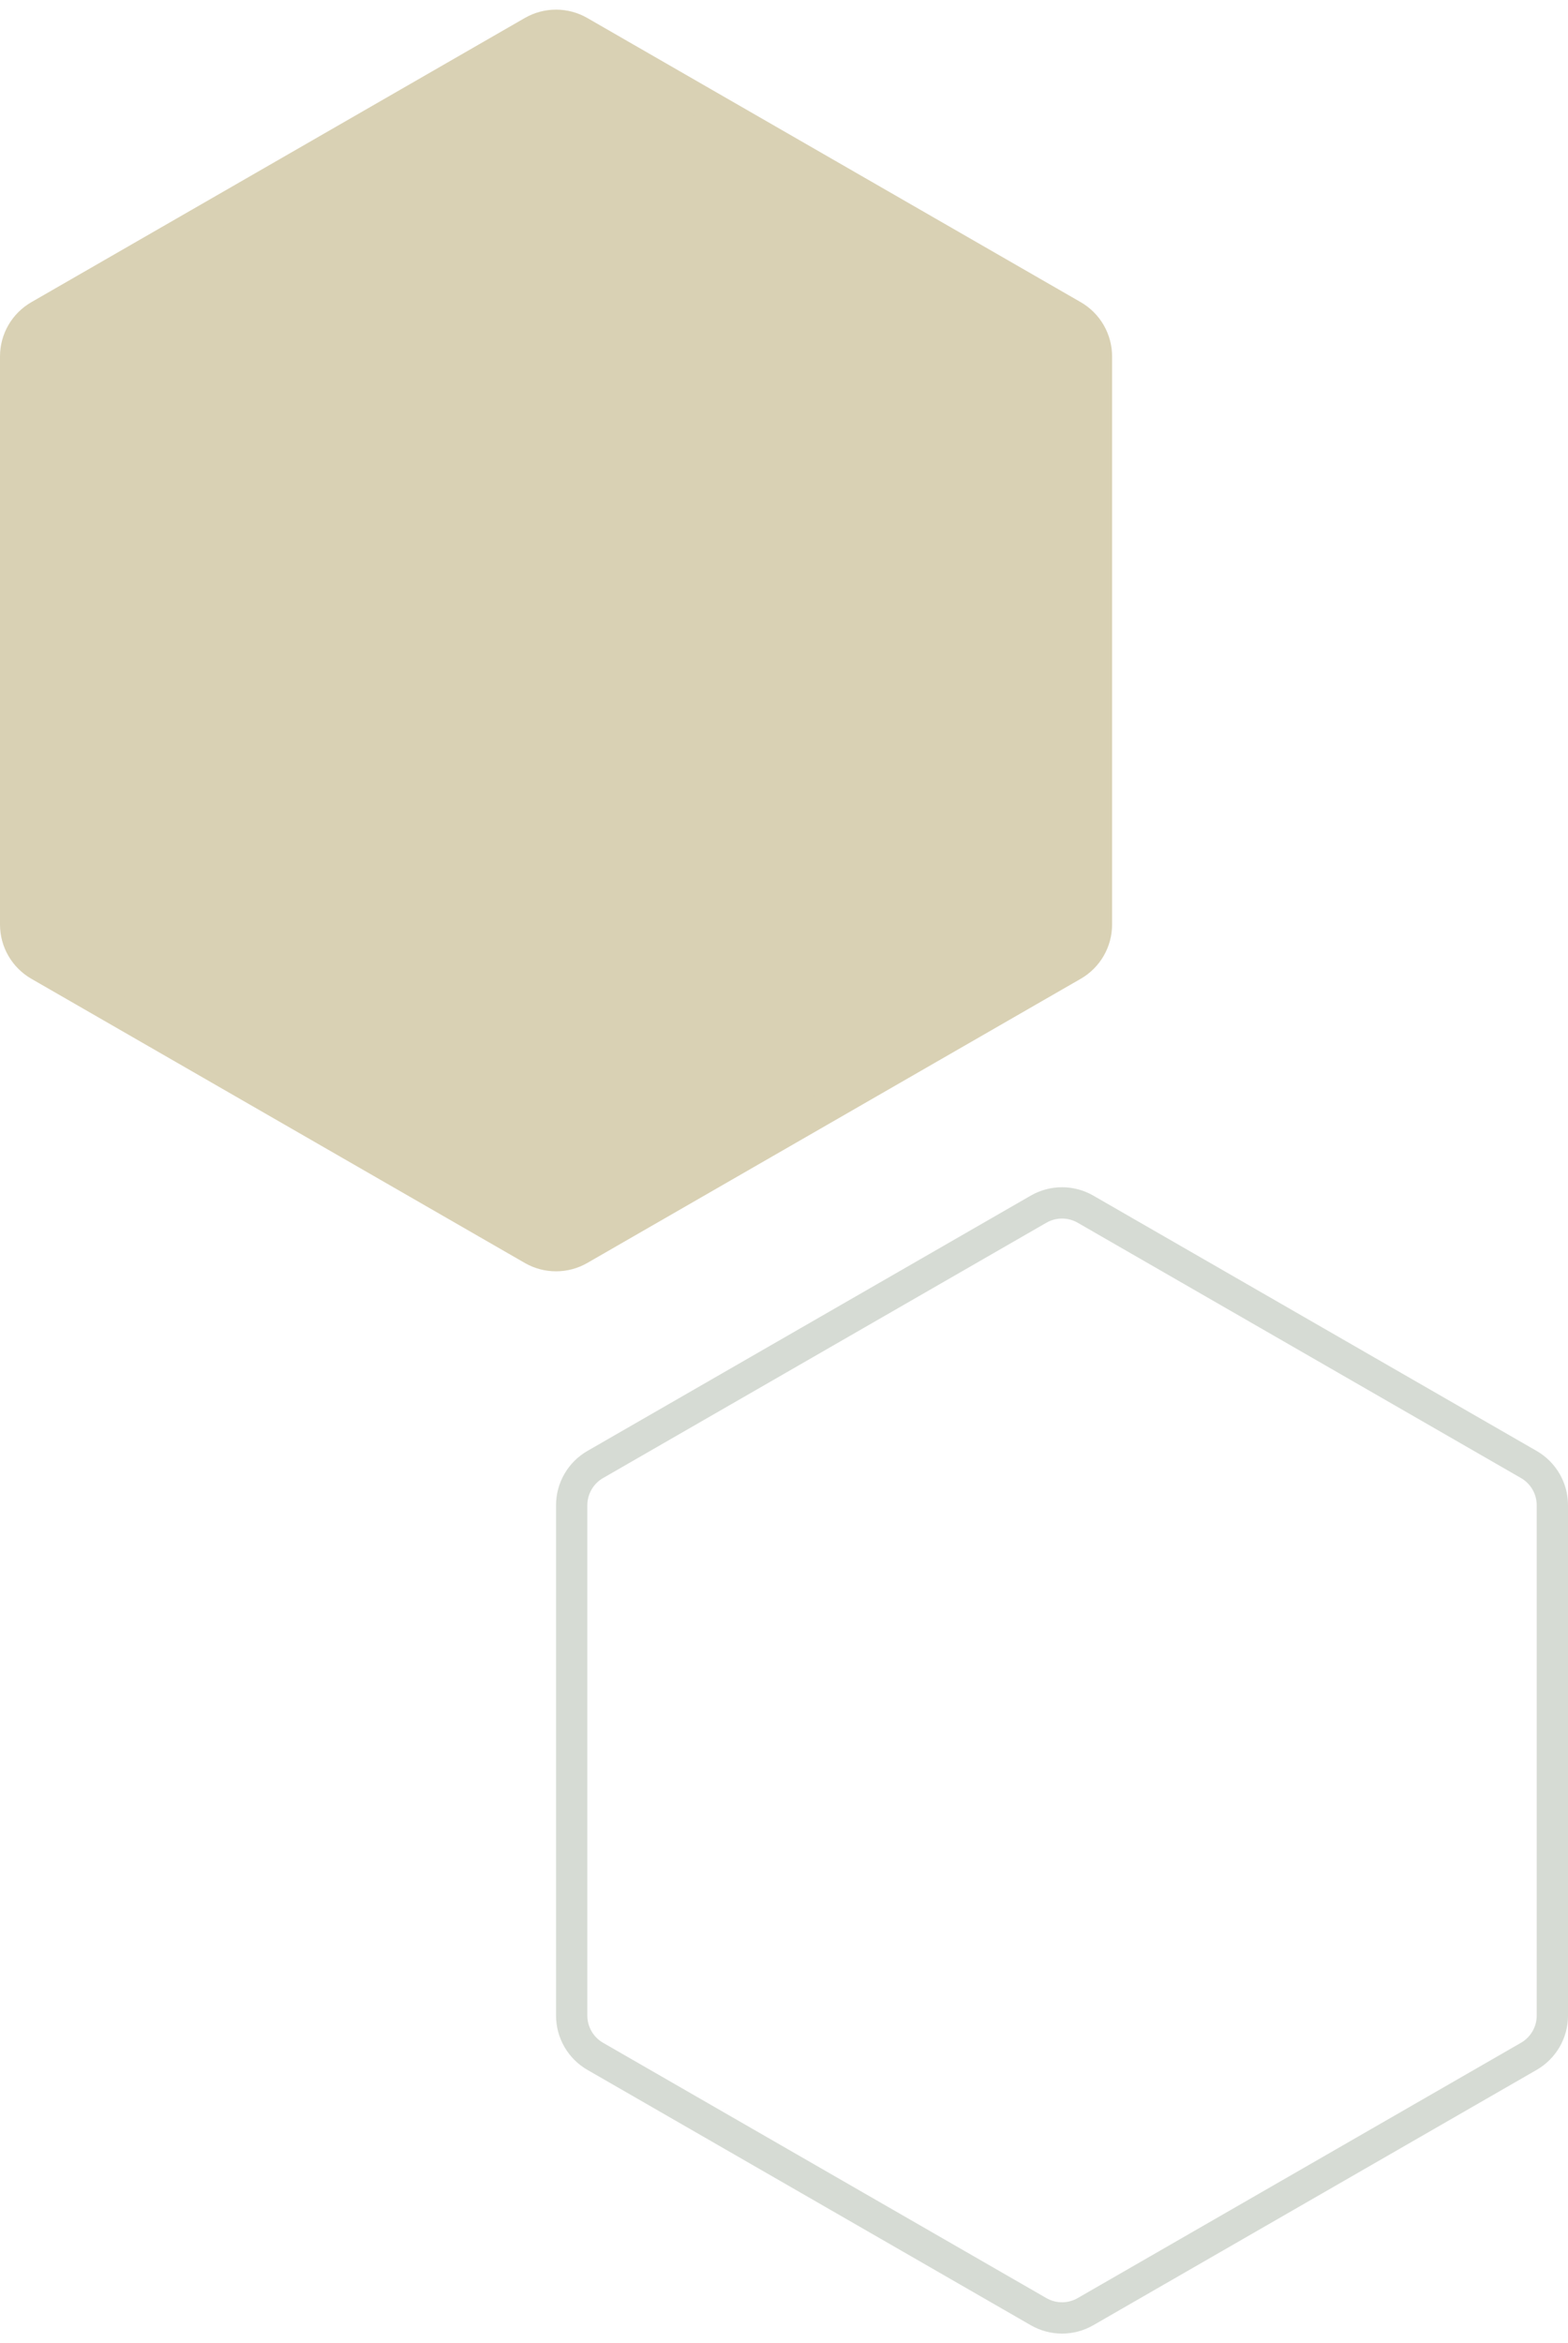
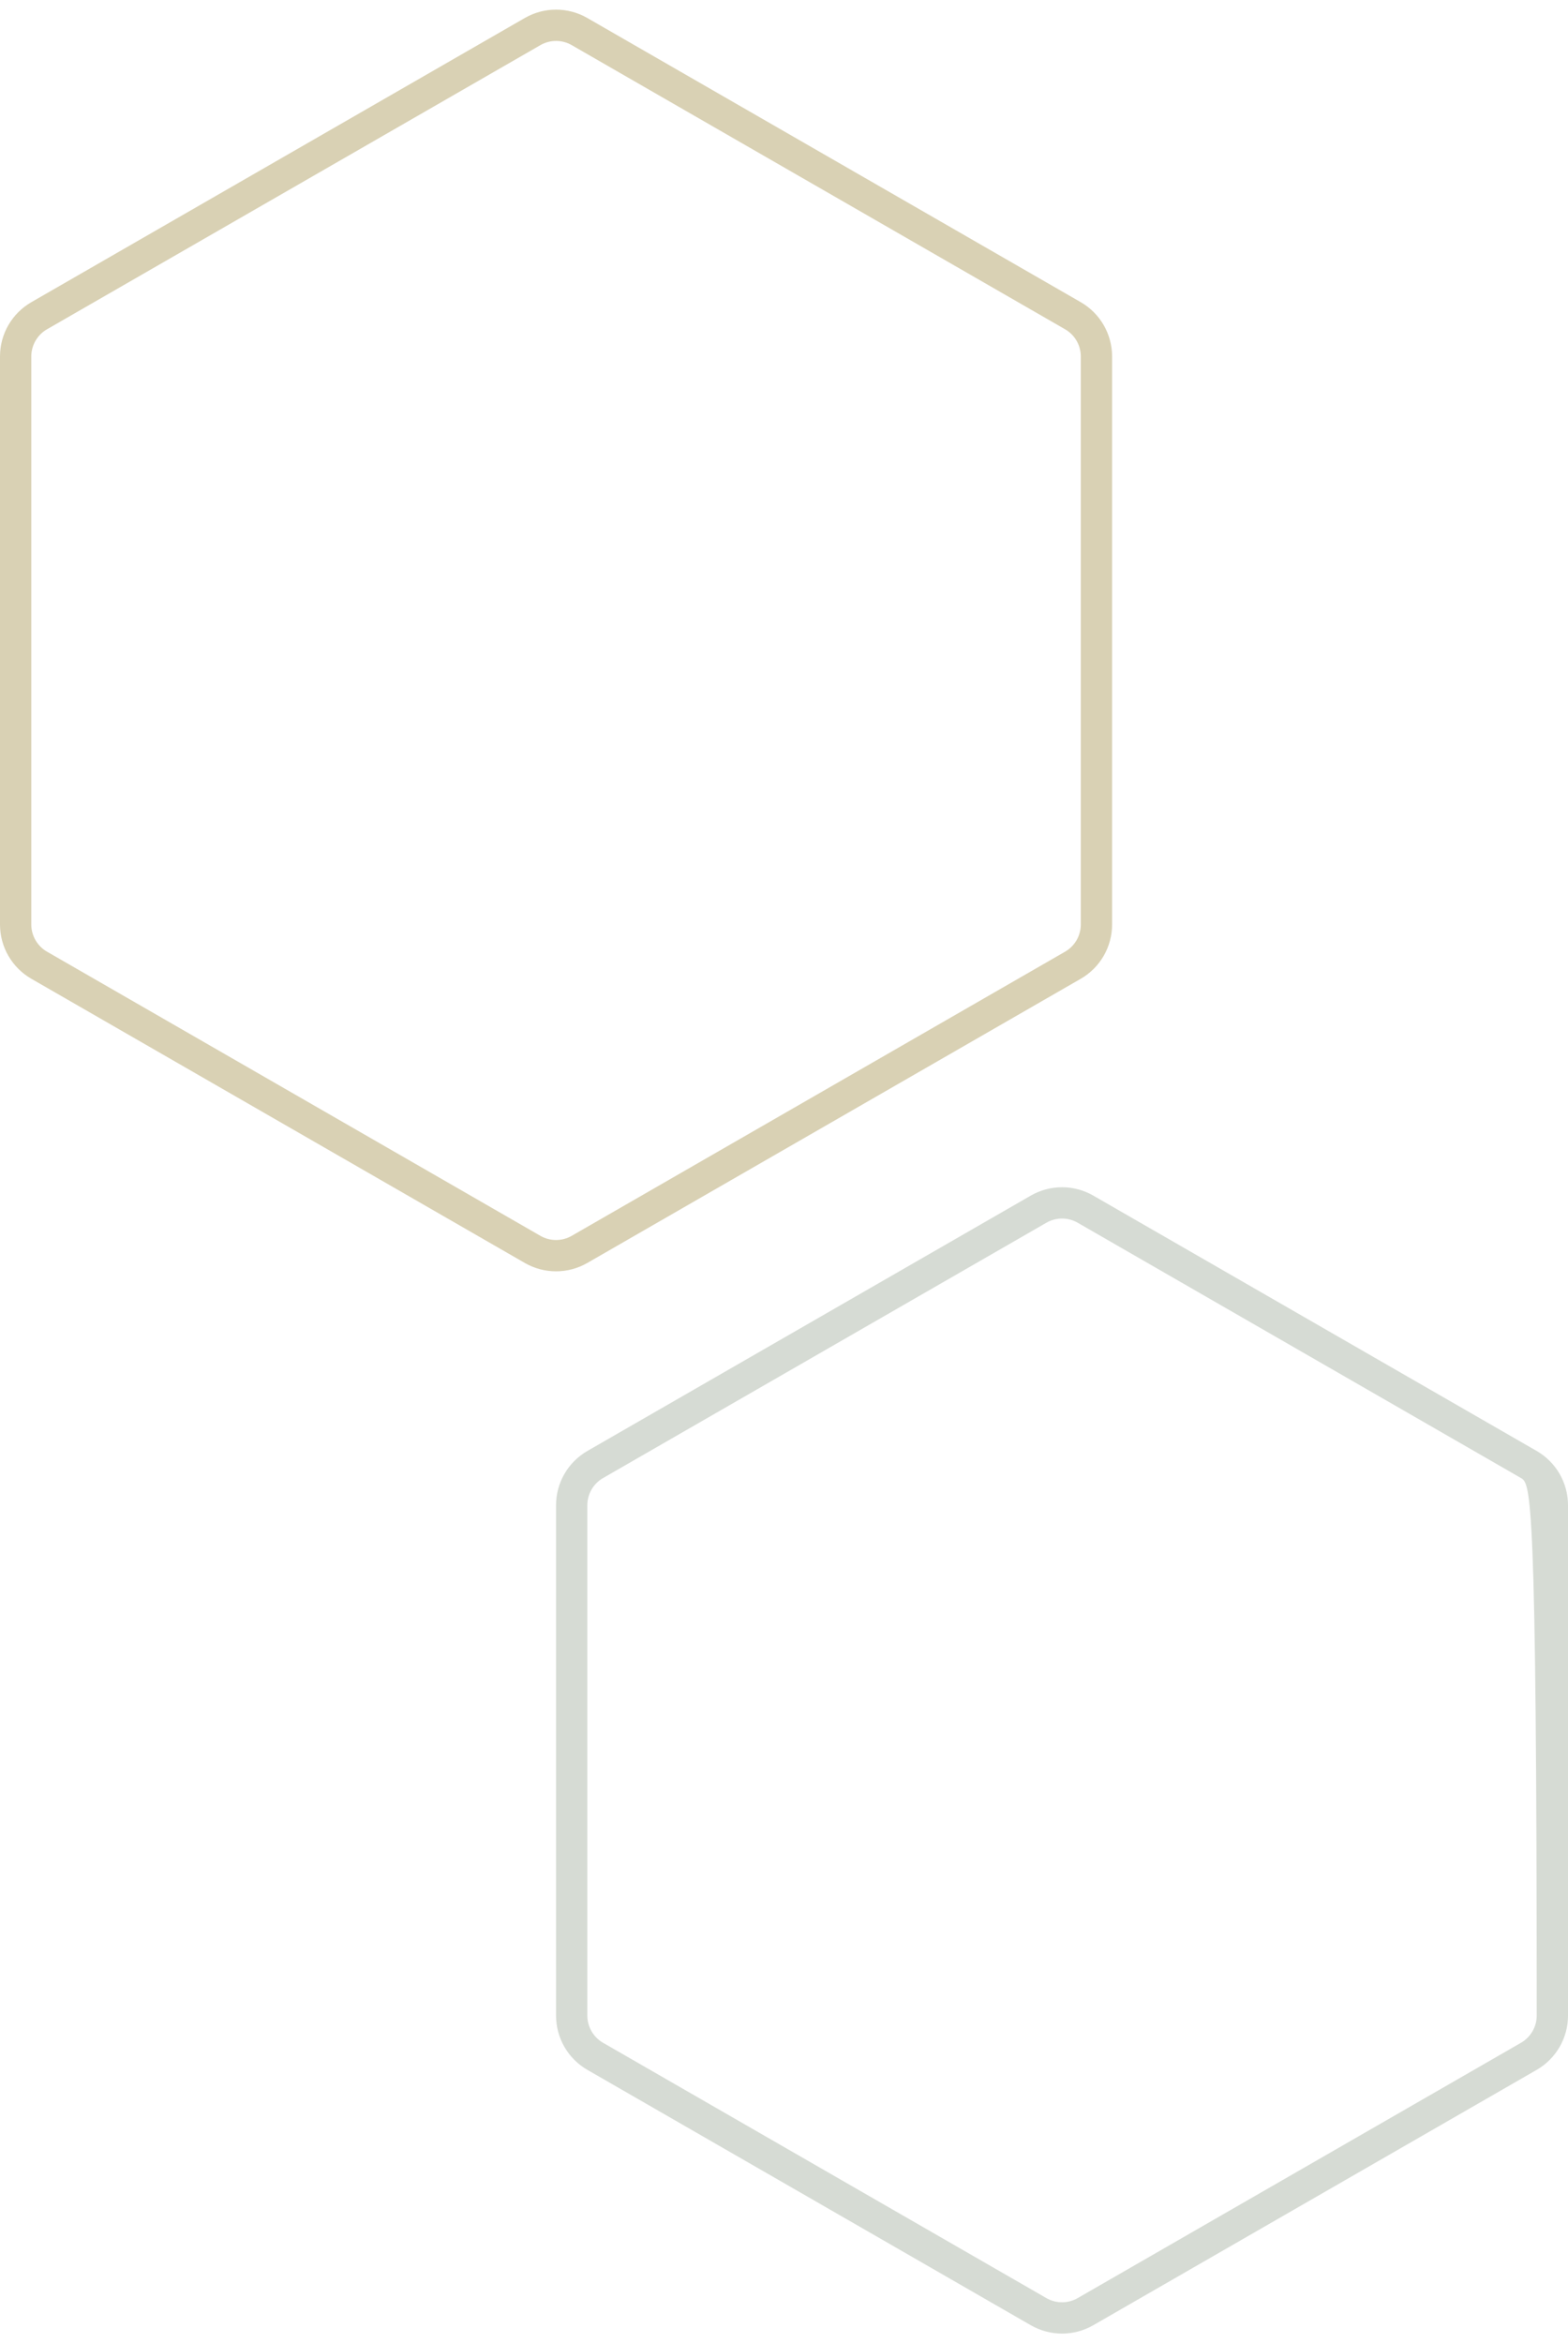
<svg xmlns="http://www.w3.org/2000/svg" width="250.531" height="374.329" viewBox="0 0 250.531 374.329">
  <g transform="translate(-1614 -6187.369)">
    <g transform="translate(1702.844 6561.698) rotate(-90)" fill="none">
      <path d="M133.874,0a10,10,0,0,1,8.666,5.01l40.794,70.844a10,10,0,0,1,0,9.98L142.54,156.678a10,10,0,0,1-8.666,5.01H52.333a10,10,0,0,1-8.666-5.01L2.873,85.834a10,10,0,0,1,0-9.98L43.667,5.01A10,10,0,0,1,52.333,0Z" stroke="none" />
-       <path d="M 52.333 5 C 50.55 5 48.89 5.96 48 7.505 L 7.206 78.349 C 6.32 79.888 6.32 81.8 7.206 83.339 L 48 154.183 C 48.89 155.728 50.55 156.688 52.333 156.688 L 133.874 156.688 C 135.657 156.688 137.318 155.728 138.207 154.183 L 179.001 83.339 C 179.887 81.8 179.887 79.888 179.001 78.349 L 138.207 7.505 C 137.318 5.96 135.657 5 133.874 5 L 52.333 5 M 52.333 0 L 133.874 0 C 137.451 0 140.755 1.91 142.54 5.01 L 183.334 75.854 C 185.112 78.943 185.112 82.745 183.334 85.834 L 142.54 156.678 C 140.756 159.777 137.451 161.688 133.874 161.688 C 133.874 161.688 133.874 161.688 133.874 161.688 L 52.333 161.688 C 48.756 161.688 45.452 159.777 43.667 156.678 L 2.873 85.834 C 1.095 82.745 1.095 78.943 2.873 75.854 L 43.667 5.01 C 45.452 1.91 48.756 0 52.333 0 Z" stroke="none" fill="#d6dbd4" />
+       <path d="M 52.333 5 C 50.55 5 48.89 5.96 48 7.505 L 7.206 78.349 C 6.32 79.888 6.32 81.8 7.206 83.339 L 48 154.183 C 48.89 155.728 50.55 156.688 52.333 156.688 C 135.657 156.688 137.318 155.728 138.207 154.183 L 179.001 83.339 C 179.887 81.8 179.887 79.888 179.001 78.349 L 138.207 7.505 C 137.318 5.96 135.657 5 133.874 5 L 52.333 5 M 52.333 0 L 133.874 0 C 137.451 0 140.755 1.91 142.54 5.01 L 183.334 75.854 C 185.112 78.943 185.112 82.745 183.334 85.834 L 142.54 156.678 C 140.756 159.777 137.451 161.688 133.874 161.688 C 133.874 161.688 133.874 161.688 133.874 161.688 L 52.333 161.688 C 48.756 161.688 45.452 159.777 43.667 156.678 L 2.873 85.834 C 1.095 82.745 1.095 78.943 2.873 75.854 L 43.667 5.01 C 45.452 1.91 48.756 0 52.333 0 Z" stroke="none" fill="#d6dbd4" />
    </g>
    <g transform="translate(1614 6392.002) rotate(-90)" fill="#b3a369" opacity="0.5">
-       <path d="M 147.694 175.188 L 56.939 175.188 C 54.265 175.188 51.775 173.748 50.44 171.43 L 5.04 92.586 C 3.711 90.278 3.711 87.41 5.04 85.101 L 50.44 6.257 C 51.775 3.94 54.265 2.5 56.94 2.5 L 147.694 2.5 C 150.368 2.5 152.859 3.94 154.193 6.257 L 199.593 85.101 C 200.923 87.41 200.923 90.278 199.593 92.586 L 154.193 171.43 C 152.859 173.748 150.368 175.188 147.694 175.188 Z" stroke="none" />
      <path d="M 56.939 5 C 55.157 5 53.496 5.96 52.607 7.505 L 7.206 86.349 C 6.32 87.888 6.32 89.8 7.206 91.339 L 52.606 170.183 C 53.496 171.728 55.156 172.687 56.939 172.687 L 147.694 172.687 C 149.477 172.687 151.137 171.728 152.027 170.183 L 197.427 91.339 C 198.313 89.8 198.313 87.888 197.427 86.349 L 152.027 7.505 C 151.137 5.96 149.477 5 147.694 5 L 56.939 5 M 56.939 -1.52587890625e-05 L 147.694 -1.52587890625e-05 C 151.271 -1.52587890625e-05 154.575 1.91 156.36 5.01 L 201.76 83.854 C 203.539 86.943 203.539 90.745 201.76 93.834 L 156.36 172.678 C 154.575 175.777 151.271 177.687 147.694 177.687 L 56.939 177.687 C 53.363 177.687 50.058 175.777 48.273 172.678 L 2.873 93.834 C 1.095 90.745 1.095 86.943 2.873 83.854 L 48.274 5.01 C 50.058 1.91 53.363 -1.52587890625e-05 56.939 -1.52587890625e-05 Z" stroke="none" fill="#b3a369" />
    </g>
  </g>
</svg>